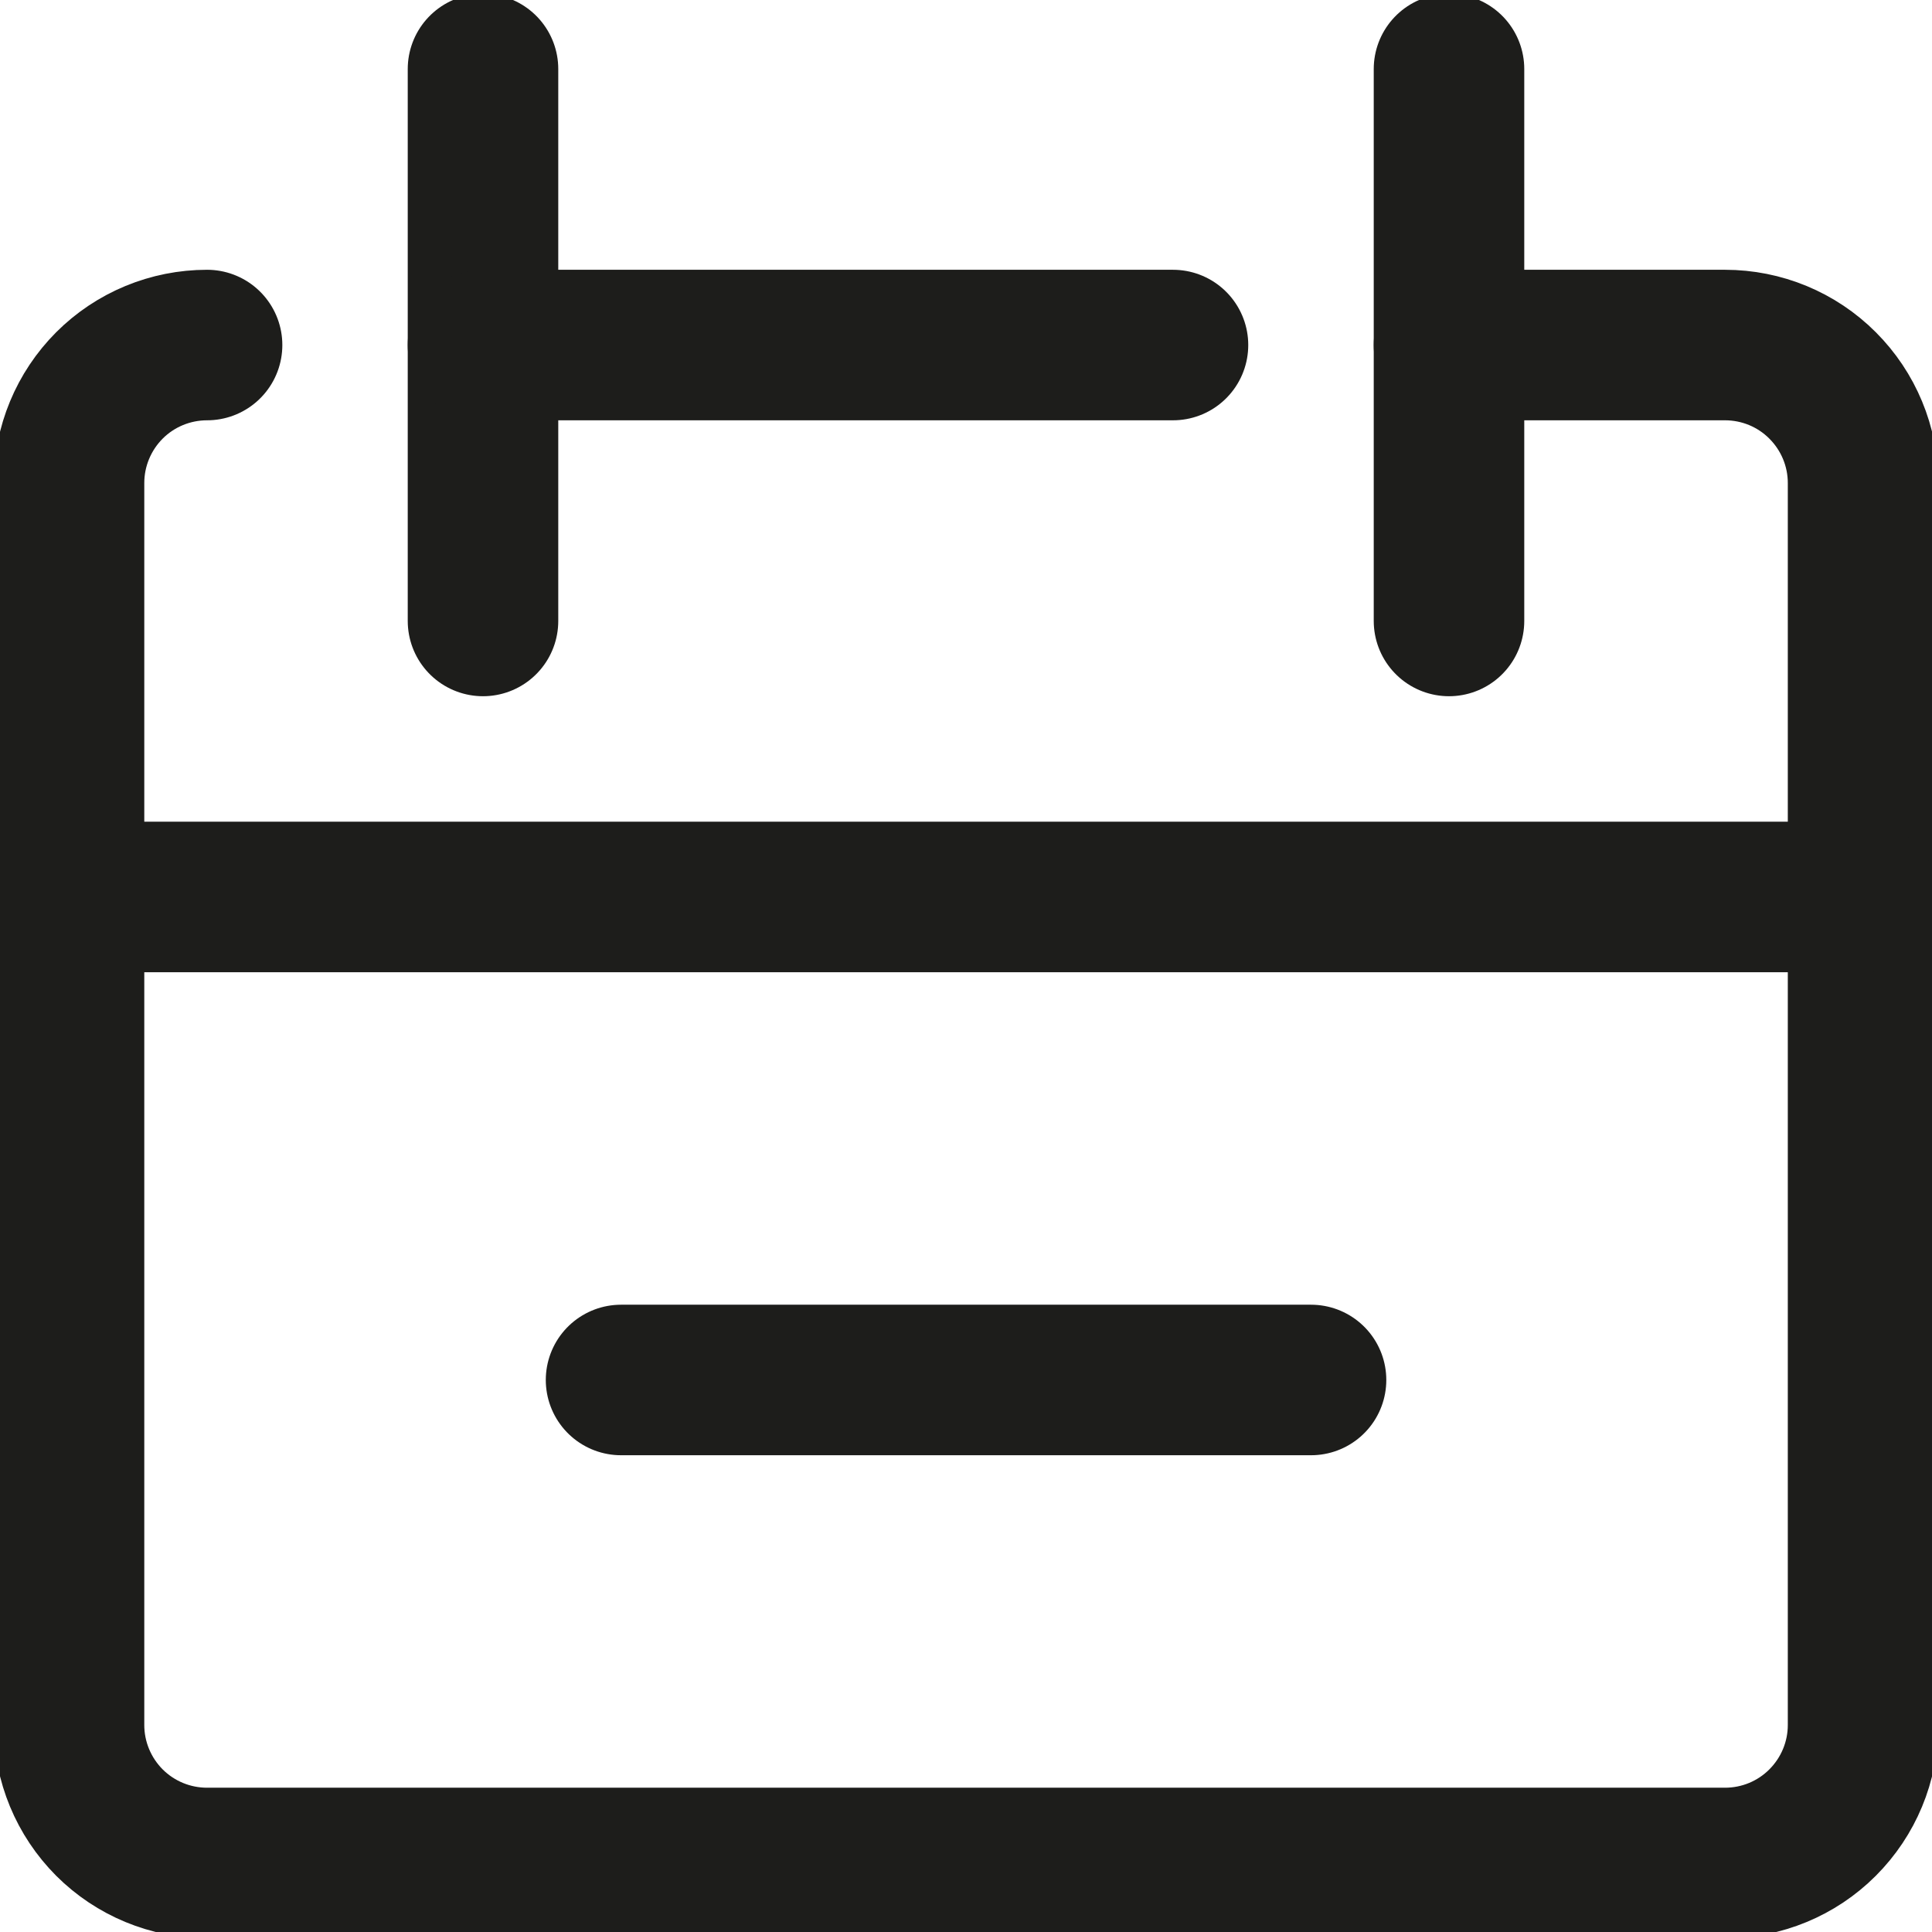
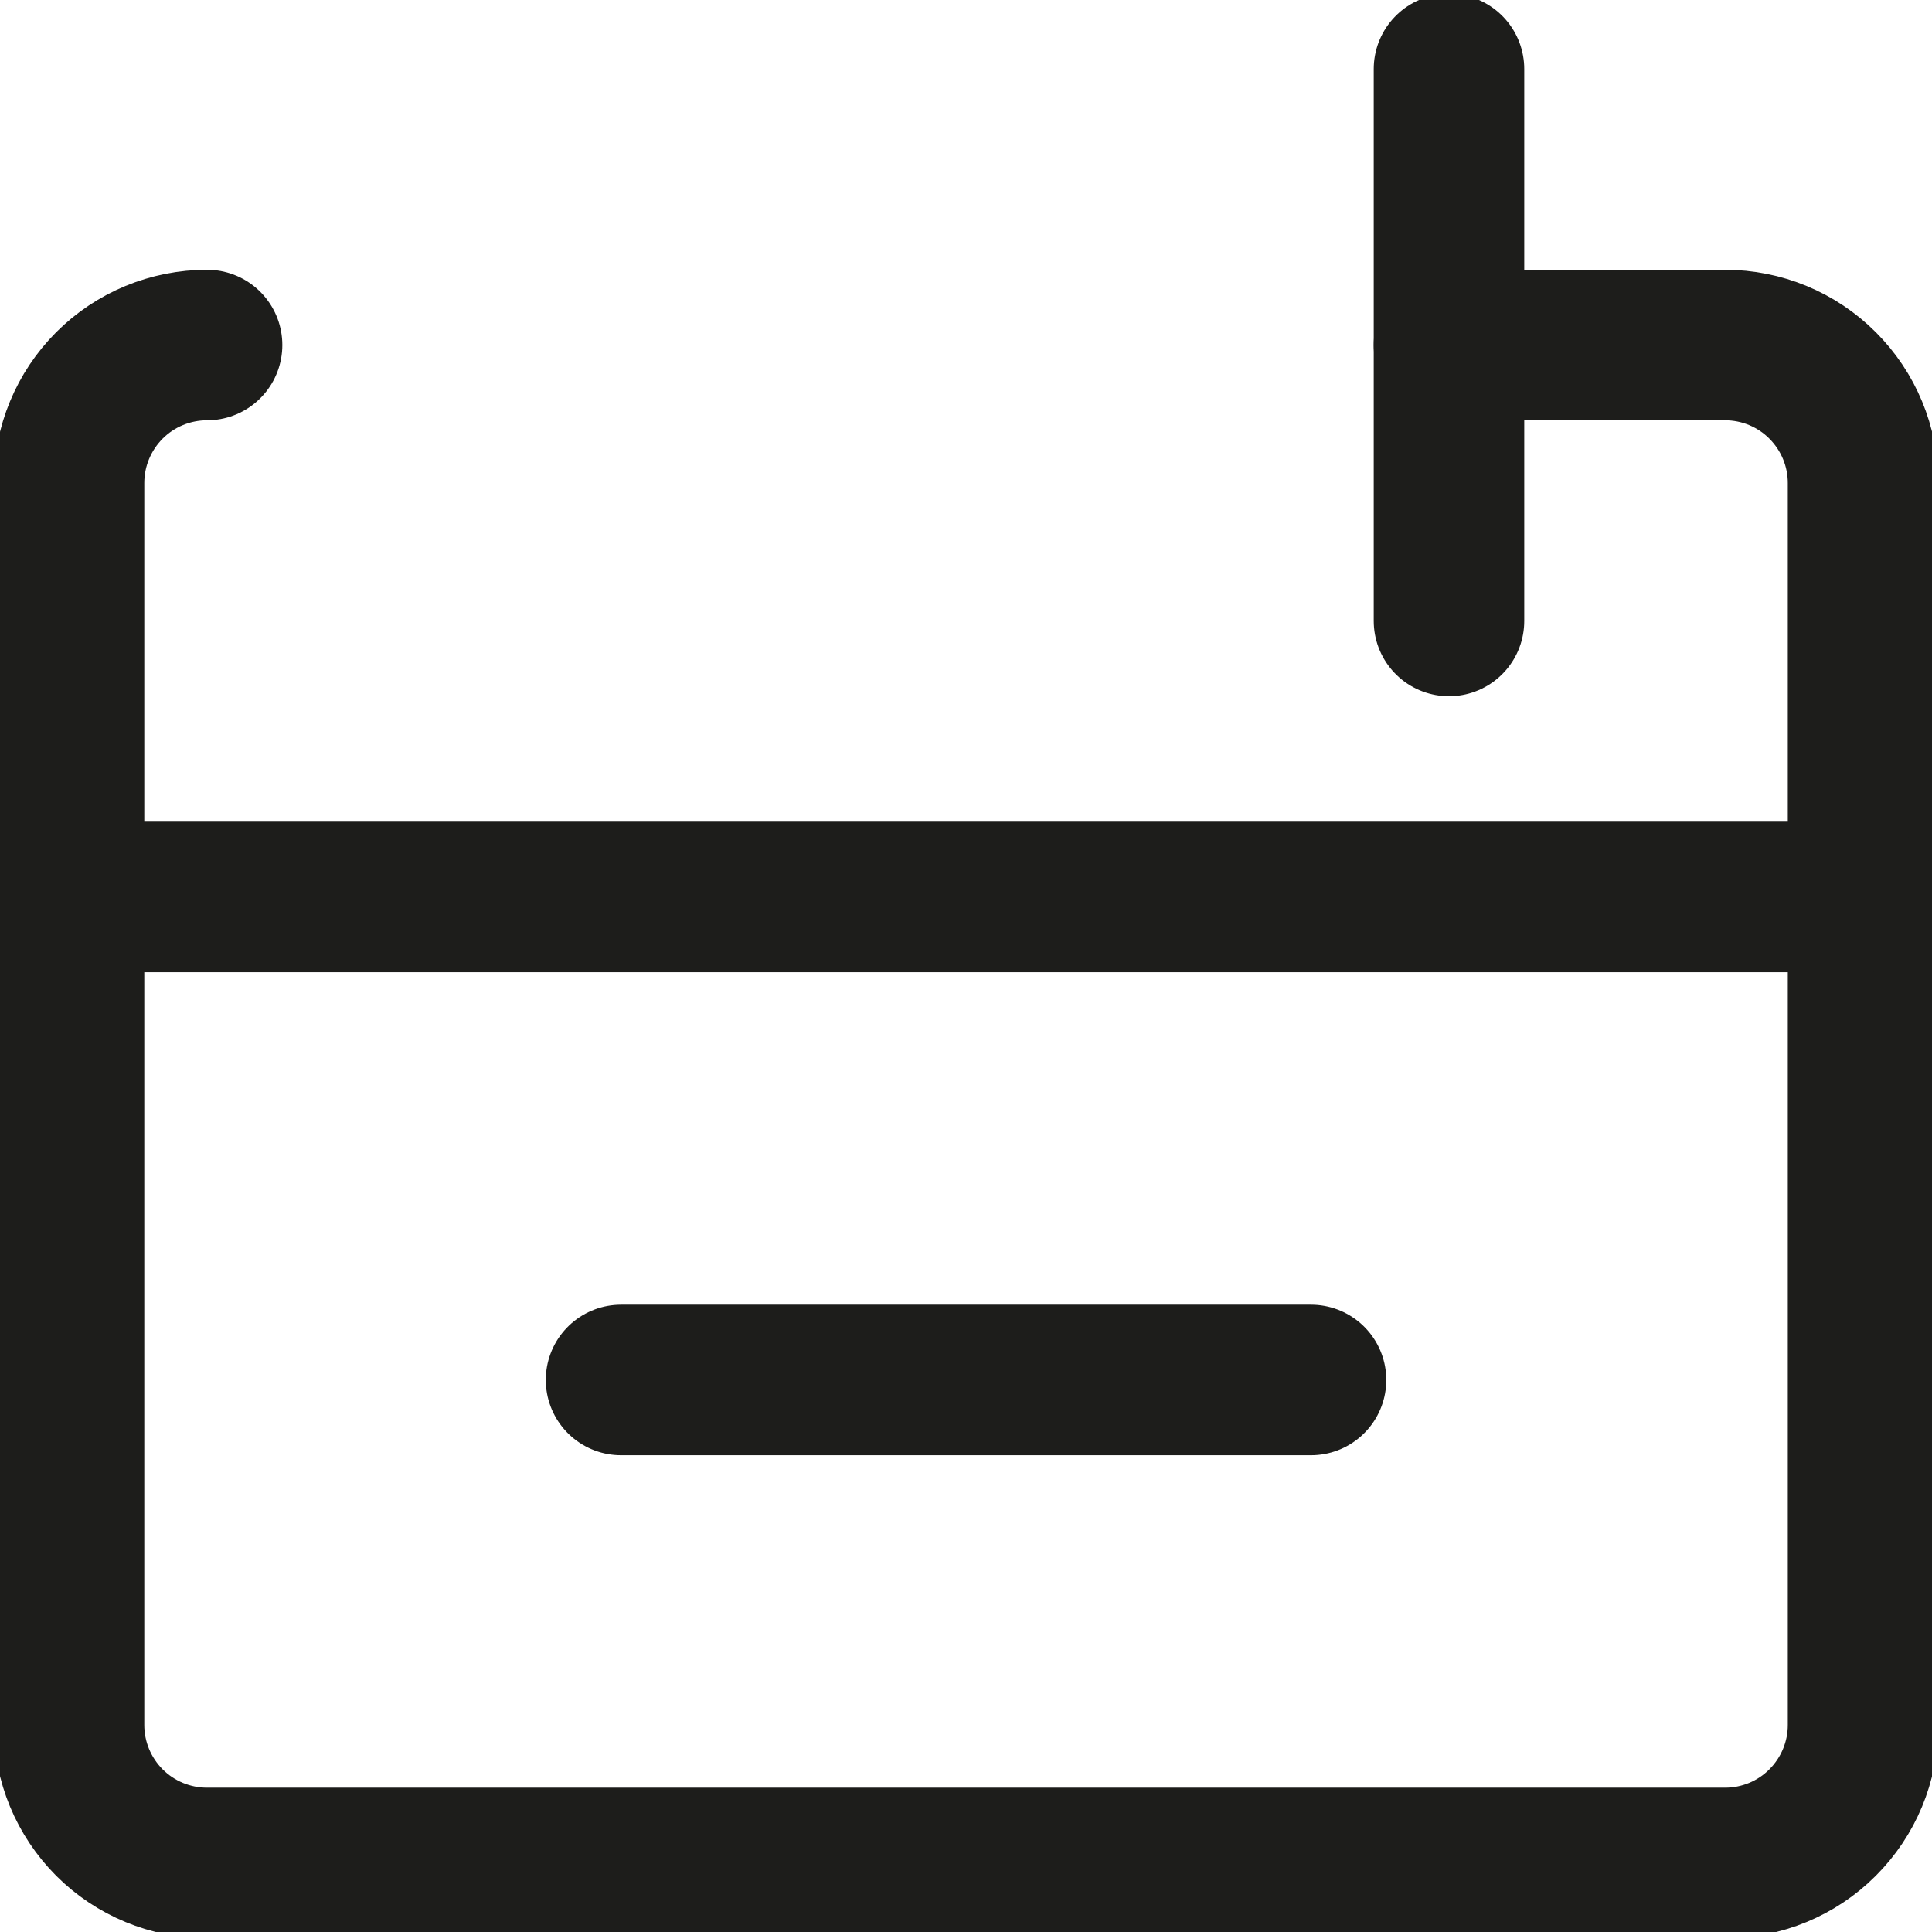
<svg xmlns="http://www.w3.org/2000/svg" width="22" height="22" viewBox="0 0 22 22" fill="none">
  <g clip-path="url(#clip0_620_6629)">
    <path d="M2.358 3.929C1.941 3.929 1.541 4.094 1.246 4.389C0.952 4.684 0.786 5.083 0.786 5.5V19.643C0.786 20.06 0.952 20.459 1.246 20.754C1.541 21.049 1.941 21.214 2.358 21.214H19.643C20.06 21.214 20.46 21.049 20.754 20.754C21.049 20.459 21.215 20.06 21.215 19.643V5.5C21.215 5.083 21.049 4.684 20.754 4.389C20.46 4.094 20.06 3.929 19.643 3.929H16.5" stroke="#1D1D1B" stroke-width="1.714" stroke-linecap="round" stroke-linejoin="round" />
-     <path d="M5.5 0.786V7.071" stroke="#1D1D1B" stroke-width="1.714" stroke-linecap="round" stroke-linejoin="round" />
    <path d="M16.5 0.786V7.071" stroke="#1D1D1B" stroke-width="1.714" stroke-linecap="round" stroke-linejoin="round" />
-     <path d="M5.5 3.929H13.357" stroke="#1D1D1B" stroke-width="1.714" stroke-linecap="round" stroke-linejoin="round" />
    <path d="M14.929 15.714H7.072" stroke="#1D1D1B" stroke-width="1.714" stroke-linecap="round" stroke-linejoin="round" />
    <path d="M0.786 10.214H21.215" stroke="#1D1D1B" stroke-width="1.714" stroke-linecap="round" stroke-linejoin="round" />
  </g>
  <defs>
    <clipPath id="clip0_620_6629">
      <rect width="22" height="22" fill="white" />
    </clipPath>
  </defs>
</svg>